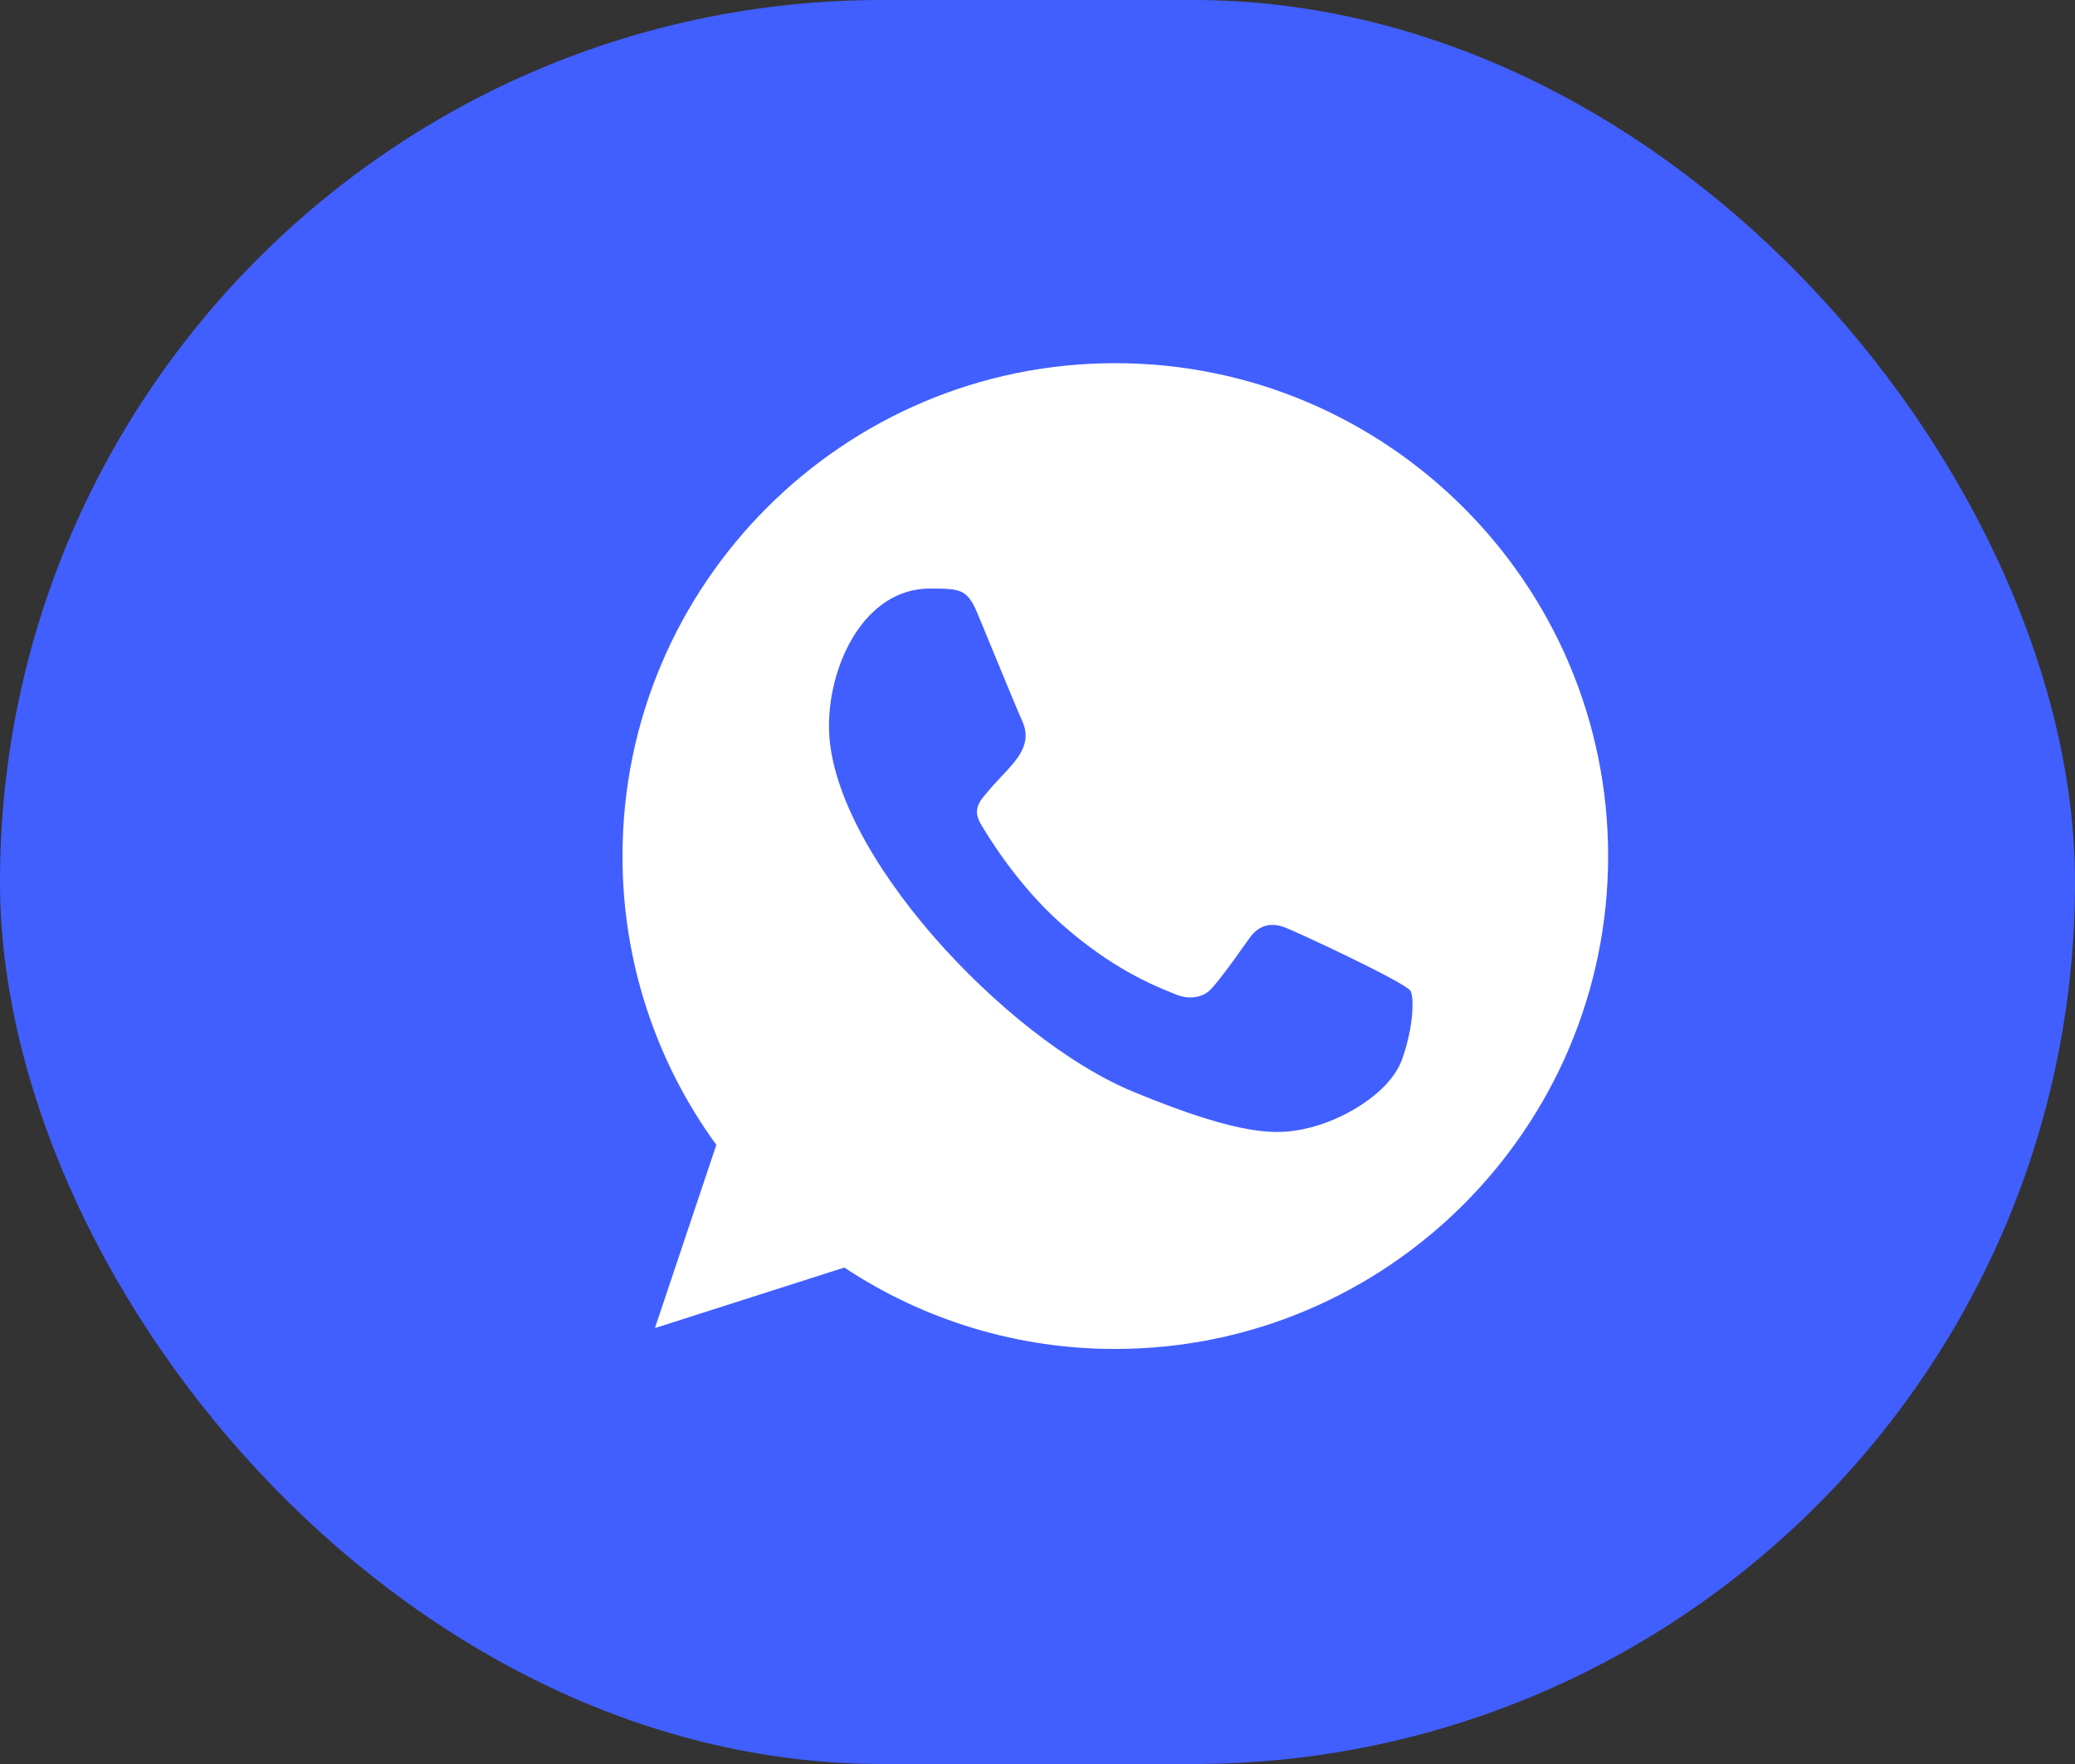
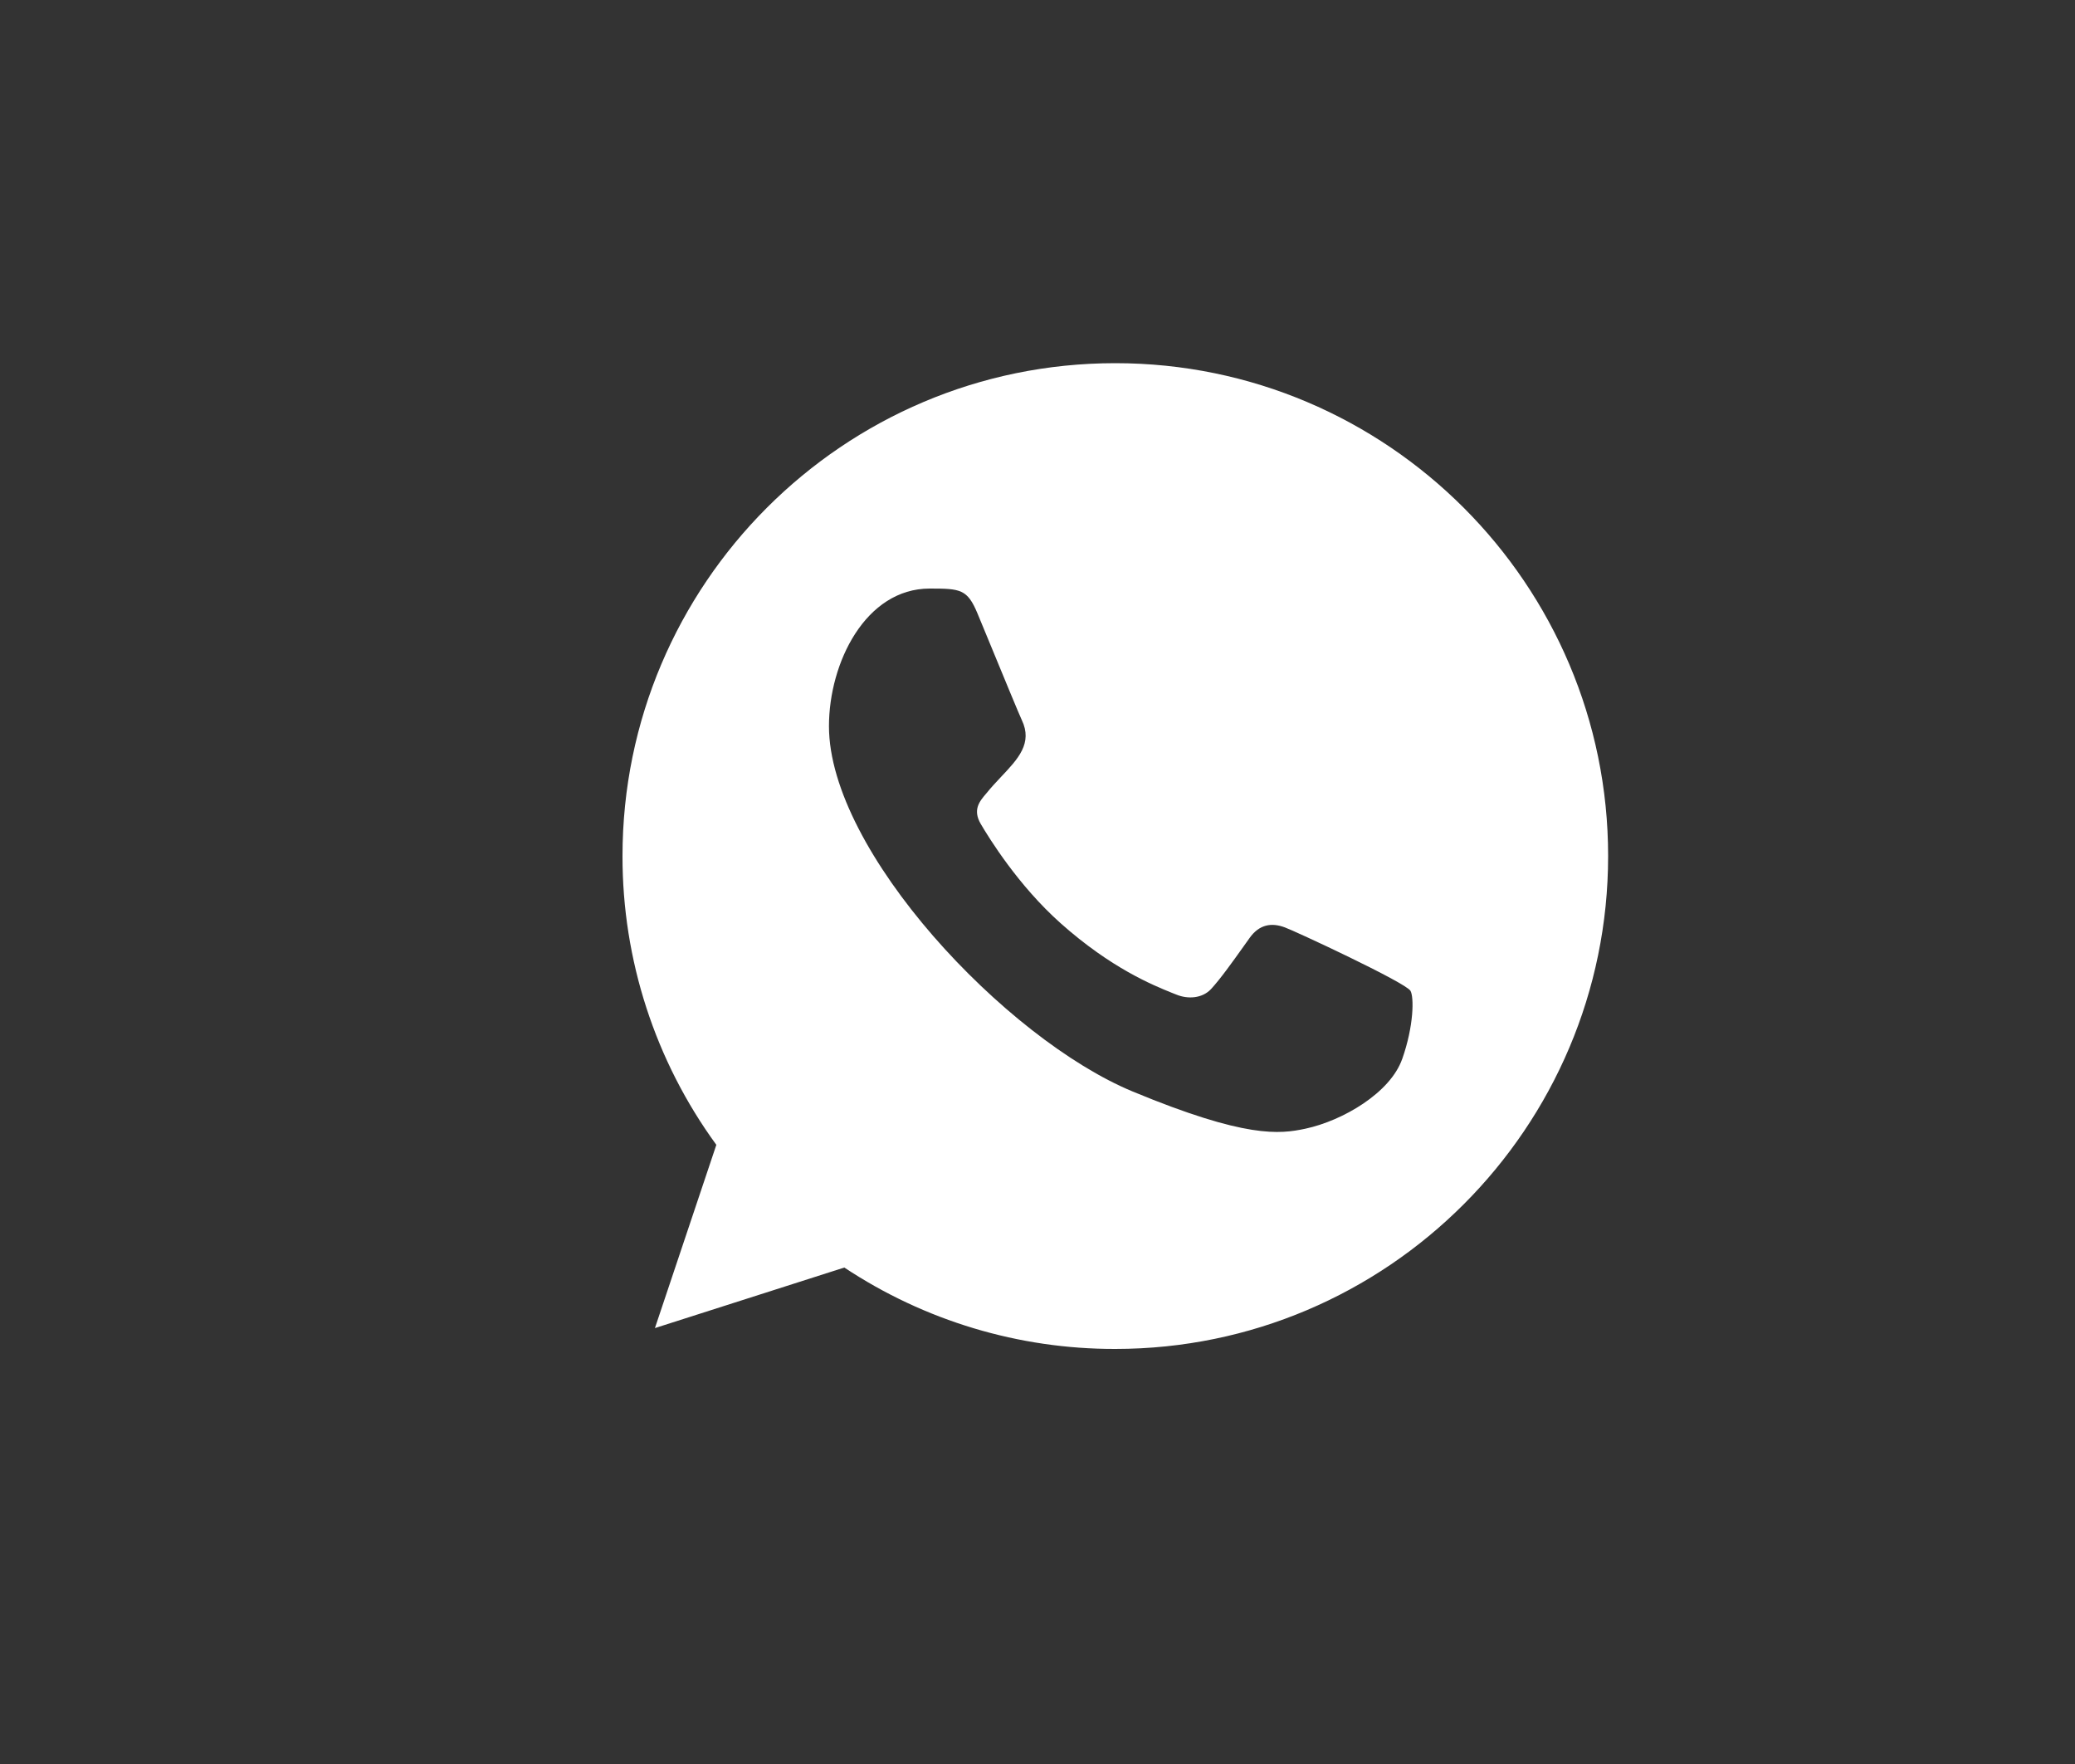
<svg xmlns="http://www.w3.org/2000/svg" width="40" height="34" viewBox="0 0 40 34" fill="none">
  <rect x="0" y="0" width="40" height="34" fill="#333333" stroke="none" />
-   <rect width="40" height="34" rx="17" fill="#415FFF" />
  <path fill-rule="evenodd" clip-rule="evenodd" d="M21.497 7H21.501C26.738 7 31 11.26 31 16.499C31 21.738 26.738 25.999 21.501 26C19.643 26.004 17.825 25.458 16.276 24.431L12.625 25.598L13.809 22.066C12.63 20.45 11.997 18.5 12 16.499C12 11.261 16.259 7 21.497 7ZM25.164 21.755C25.89 21.599 26.8 21.062 27.029 20.414L27.029 20.416C27.258 19.768 27.258 19.215 27.19 19.098C27.099 18.938 24.938 17.933 24.768 17.875C24.516 17.78 24.276 17.813 24.087 18.081C24.051 18.131 24.015 18.181 23.98 18.231C23.749 18.555 23.527 18.866 23.344 19.065C23.177 19.242 22.903 19.264 22.674 19.169C22.649 19.159 22.62 19.148 22.588 19.135C22.225 18.988 21.421 18.663 20.446 17.795C19.626 17.064 19.067 16.154 18.906 15.881C18.745 15.605 18.885 15.442 19.012 15.294L19.017 15.288C19.108 15.175 19.206 15.071 19.301 14.97C19.627 14.625 19.91 14.324 19.698 13.88C19.649 13.778 19.34 13.027 19.087 12.414C18.992 12.185 18.906 11.976 18.844 11.826C18.648 11.355 18.517 11.344 17.922 11.344C16.687 11.344 15.98 12.771 15.98 13.997C15.98 16.405 19.385 20.024 21.837 21.039C24.02 21.944 24.667 21.86 25.164 21.755Z" fill="white" />
</svg>